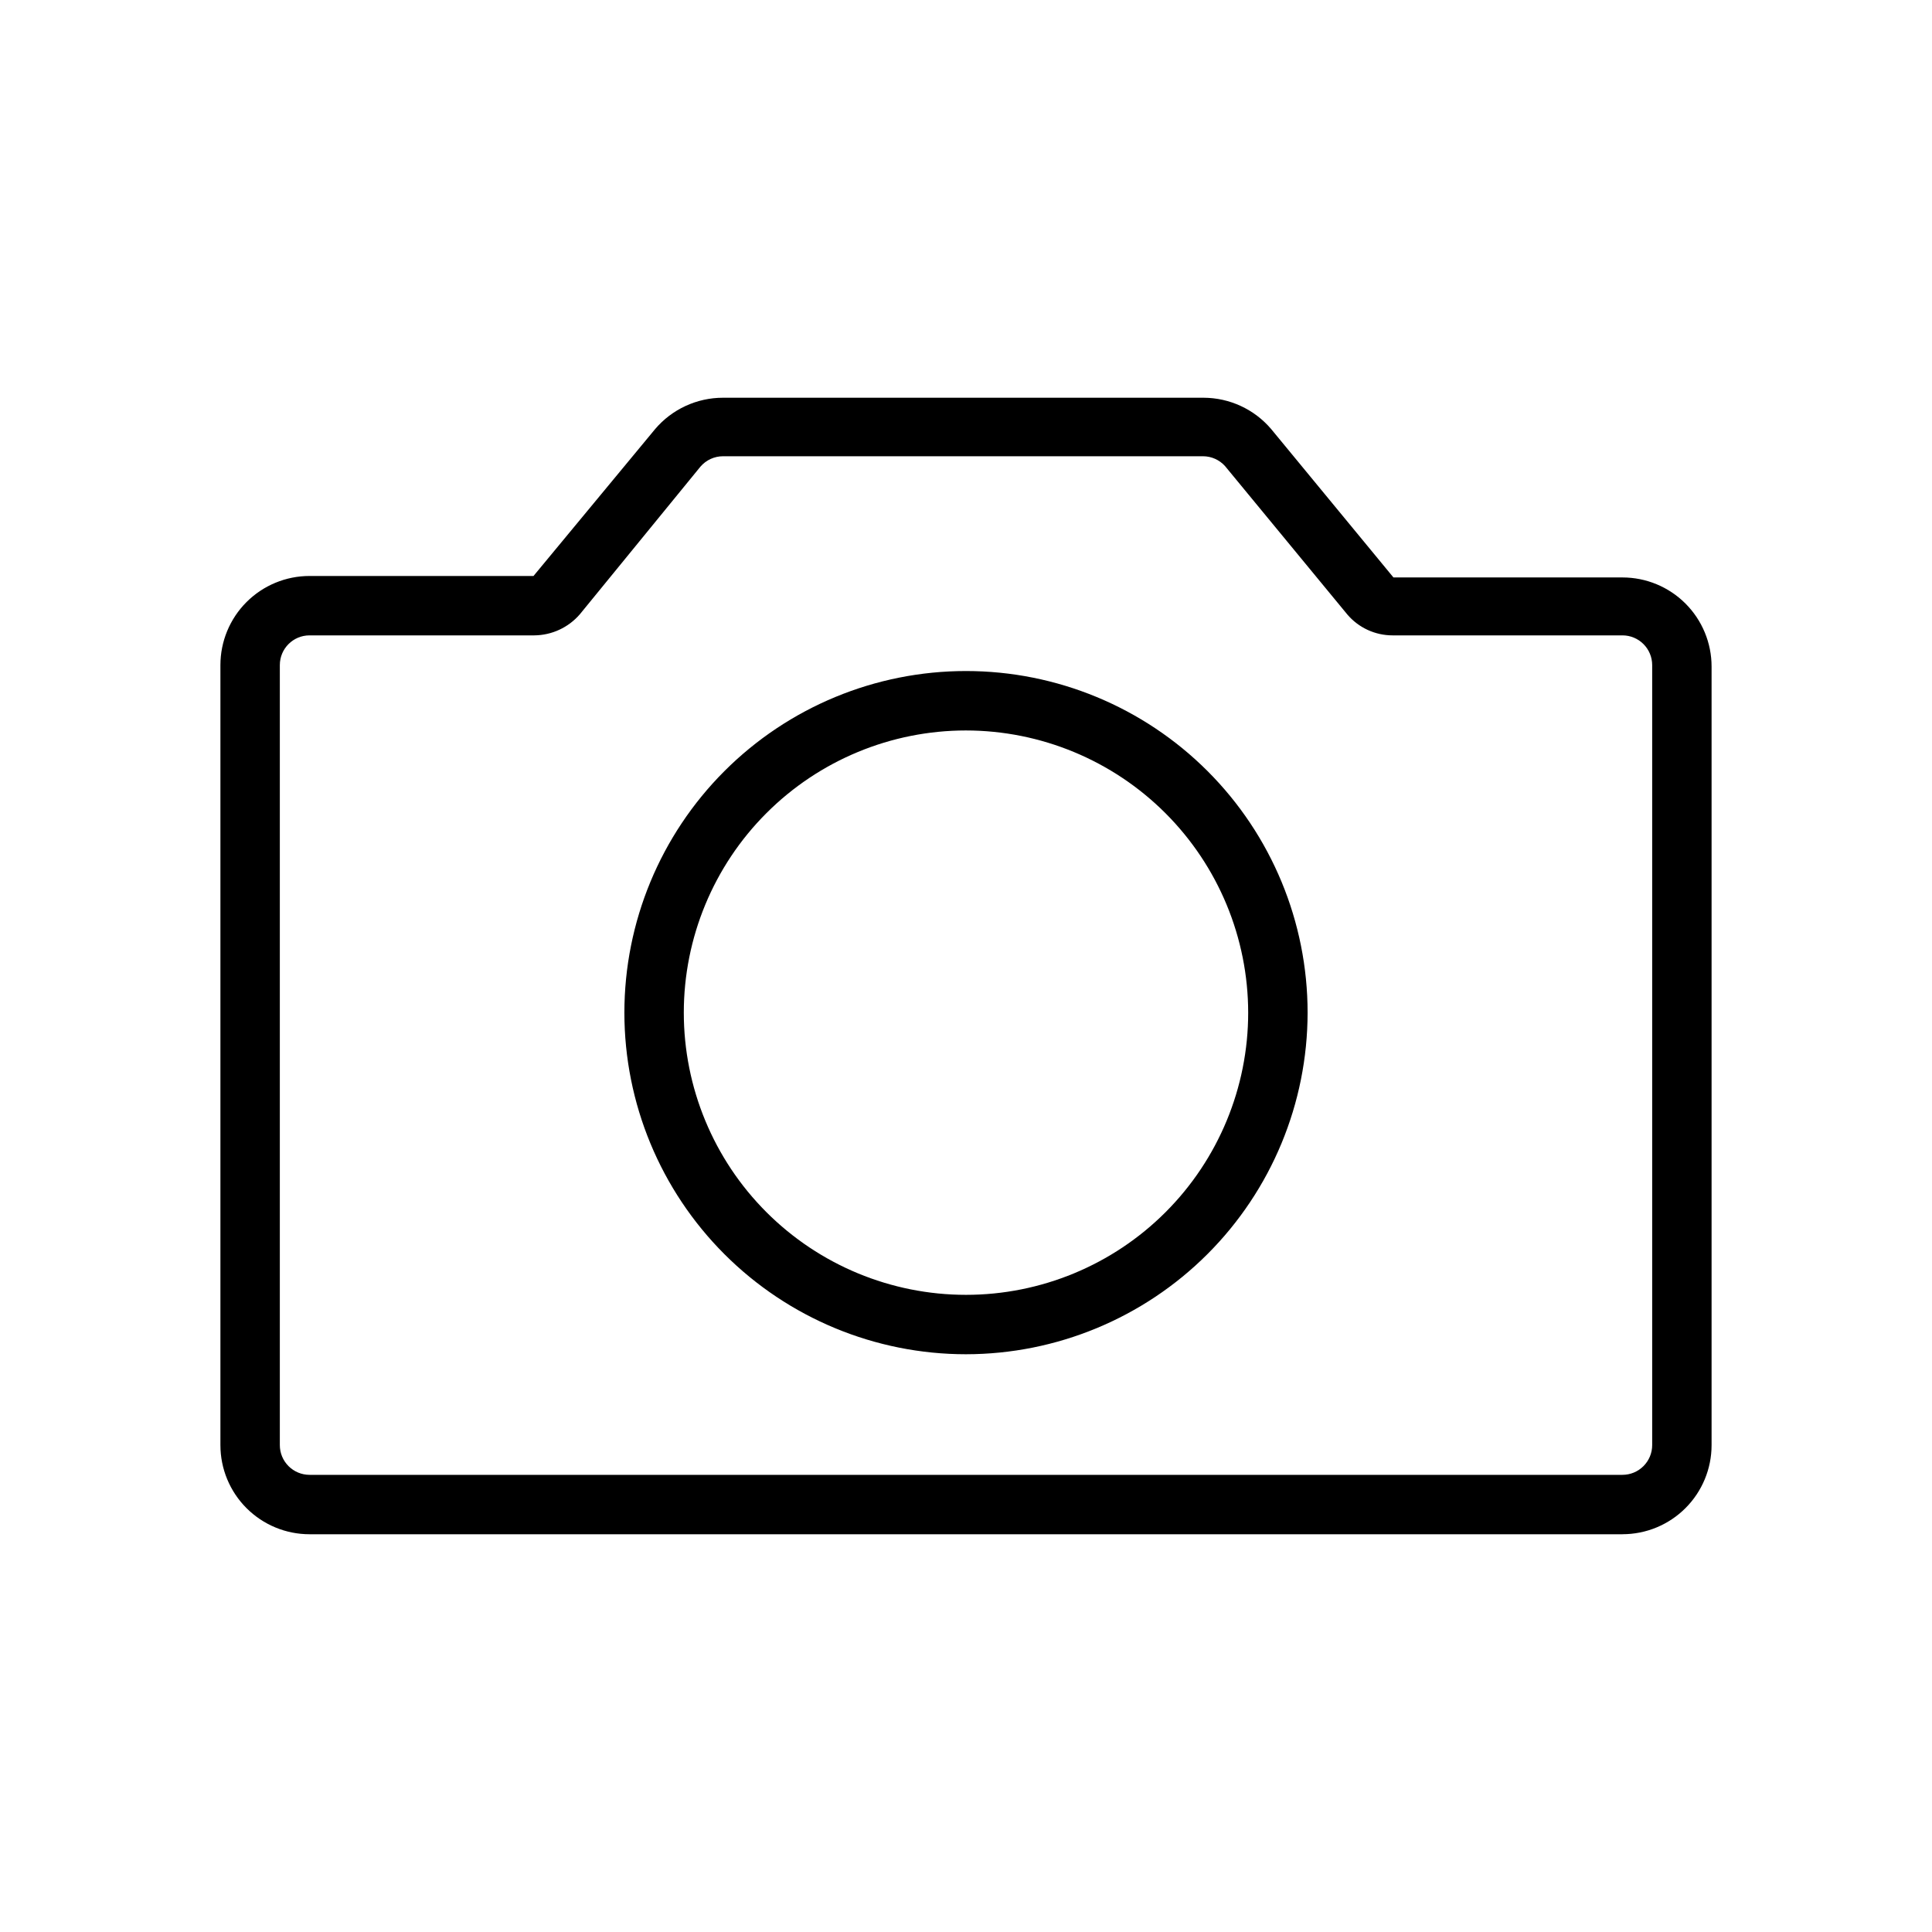
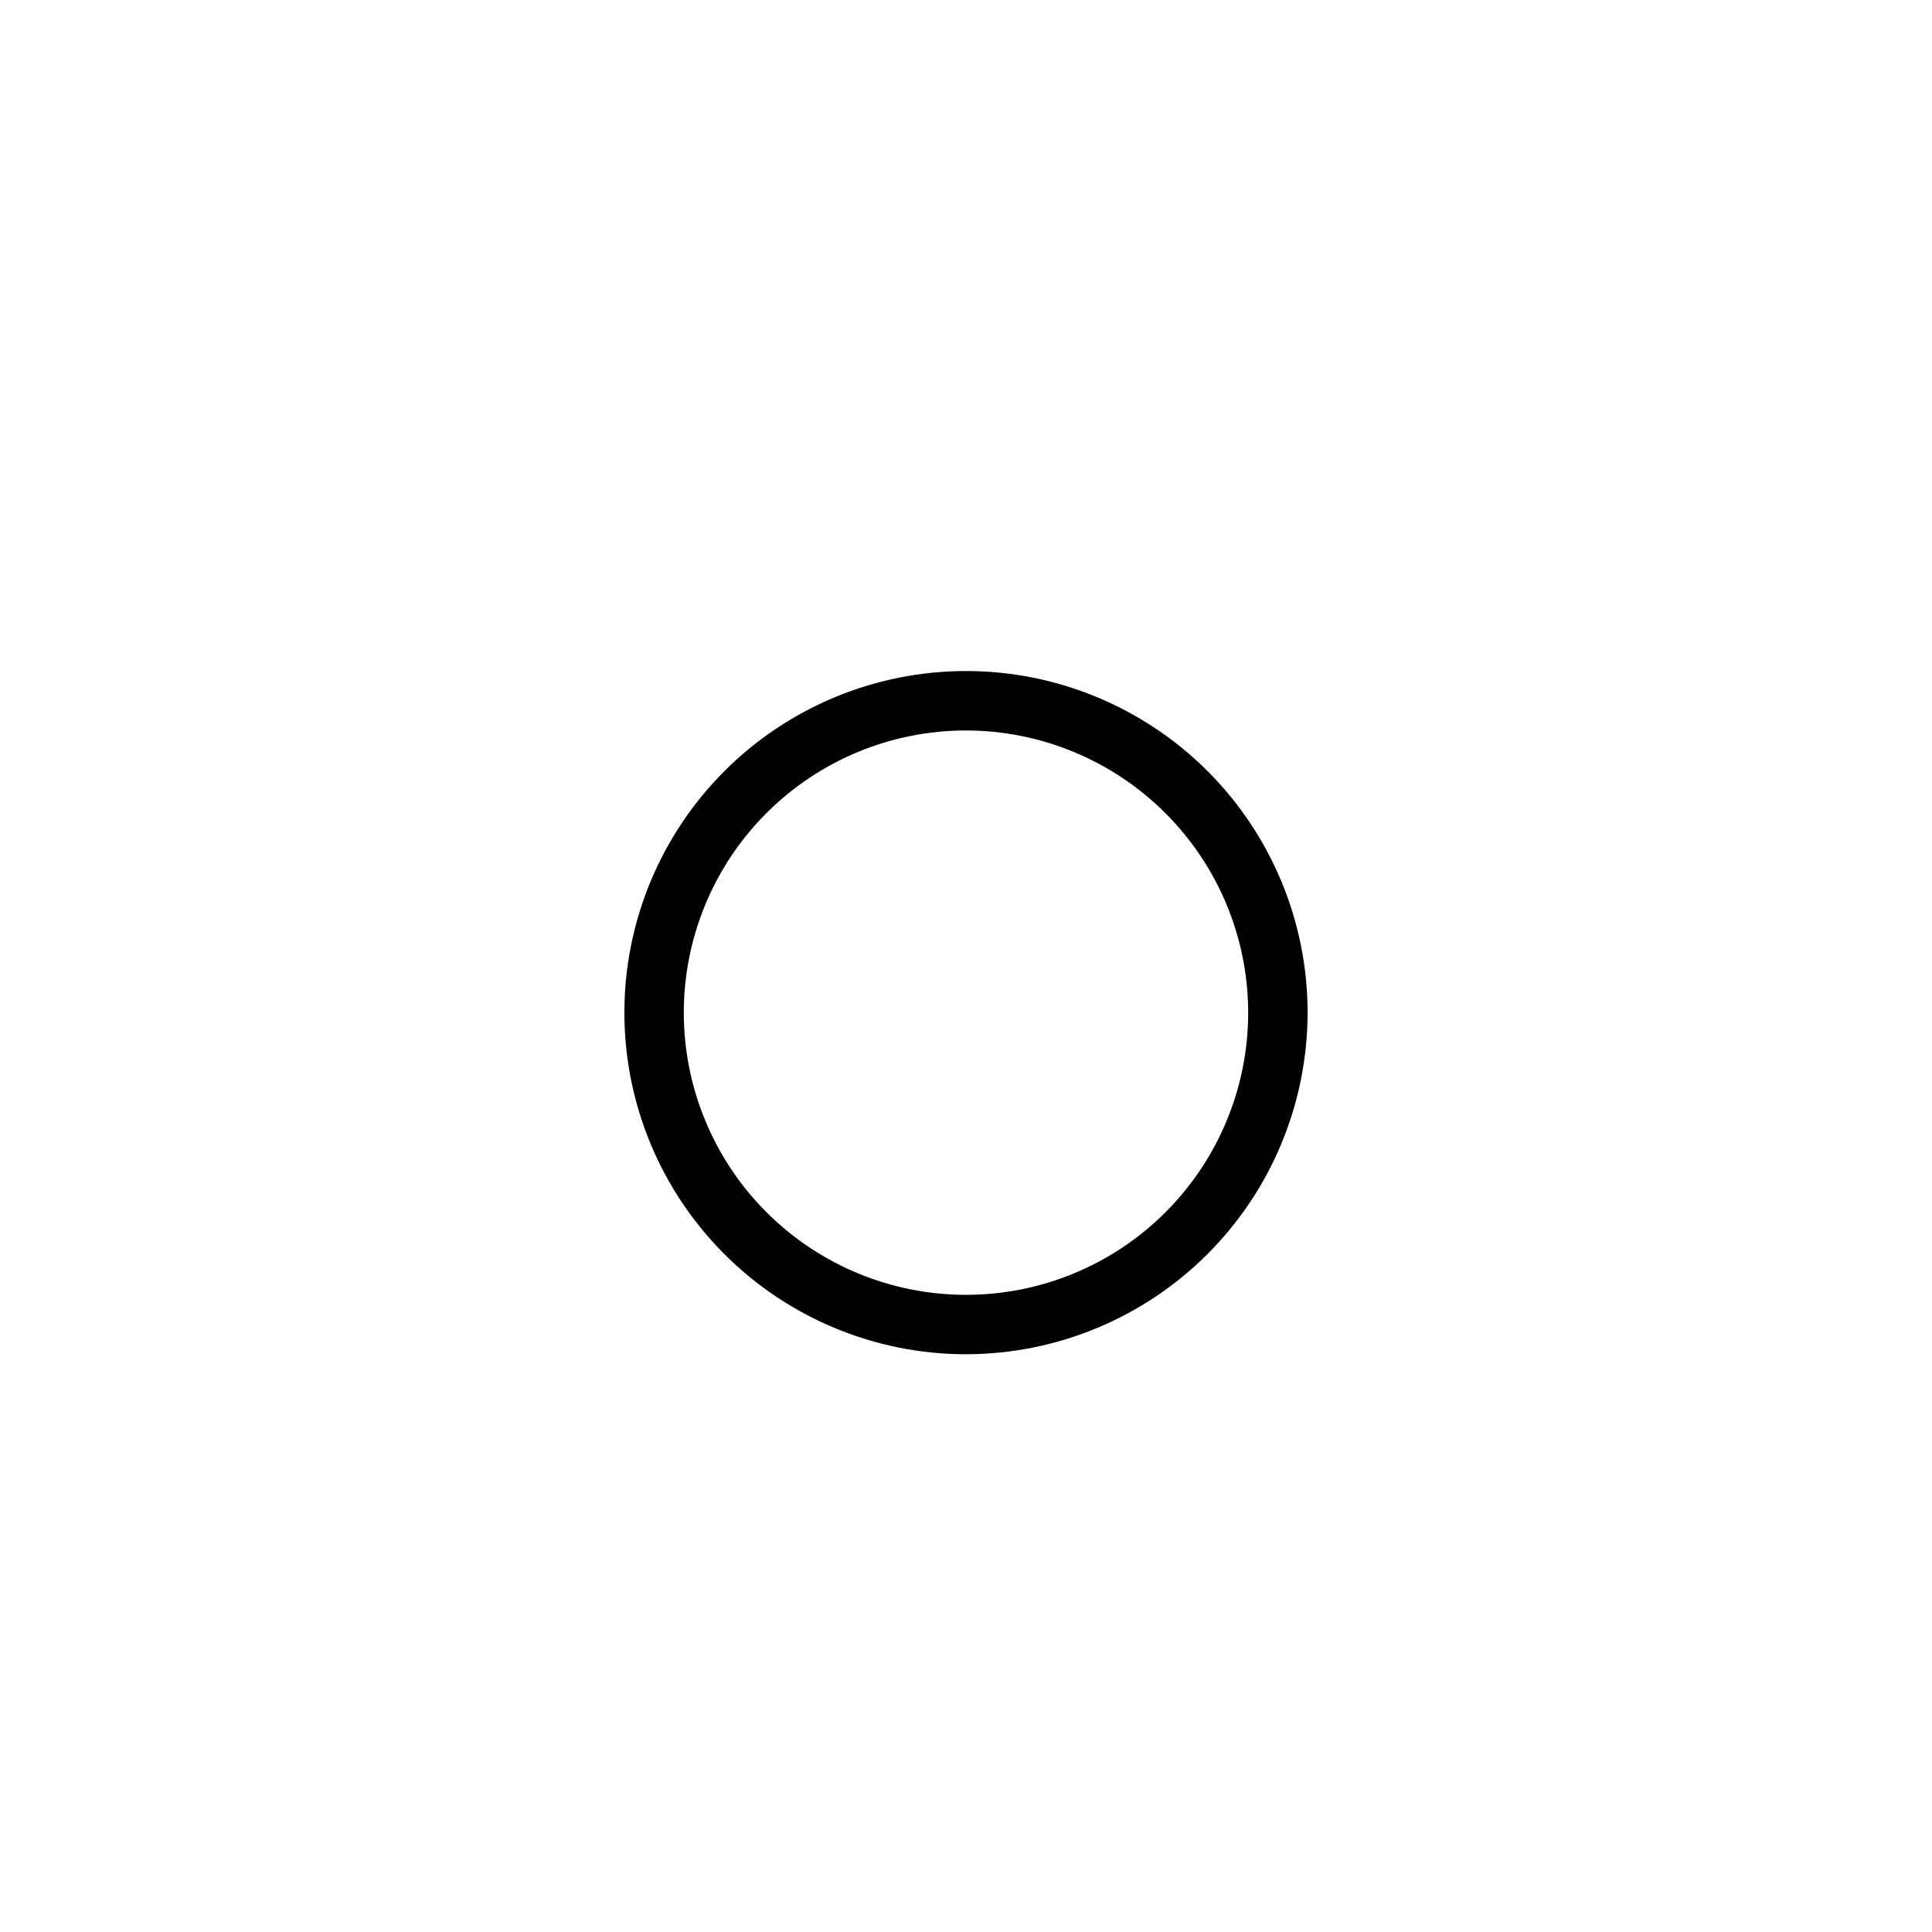
<svg xmlns="http://www.w3.org/2000/svg" fill="#000000" width="800px" height="800px" version="1.1" viewBox="144 144 512 512">
  <g>
-     <path d="m573.97 550.59h-347.94c-6.266 0-12.27-2.488-16.699-6.918-4.43-4.426-6.918-10.434-6.918-16.699v-206.72c0-6.262 2.488-12.27 6.918-16.699 4.43-4.426 10.434-6.914 16.699-6.914h59.355l32.195-38.887v-0.004c4.492-5.297 11.082-8.348 18.027-8.344h127.37c6.875 0.023 13.398 3.039 17.867 8.266l32.434 39.359h60.691c6.266 0 12.273 2.488 16.699 6.918 4.43 4.43 6.918 10.438 6.918 16.699v206.32c0 6.266-2.488 12.273-6.918 16.699-4.426 4.43-10.434 6.918-16.699 6.918zm-347.94-238.21c-4.348 0-7.871 3.523-7.871 7.871v206.72c0 2.09 0.828 4.09 2.305 5.566 1.477 1.477 3.477 2.309 5.566 2.309h347.94c2.09 0 4.09-0.832 5.566-2.309 1.477-1.477 2.309-3.477 2.309-5.566v-206.72c0-2.086-0.832-4.09-2.309-5.566-1.477-1.477-3.477-2.305-5.566-2.305h-60.93c-4.602 0-8.973-2.012-11.965-5.512l-32.434-39.359c-1.488-1.648-3.602-2.594-5.824-2.598h-127.21c-2.301 0-4.488 1.008-5.984 2.754l-31.957 39.125c-3.027 3.504-7.414 5.543-12.047 5.59z" />
    <path d="m400 502.89c-24.012 0-47.039-9.539-64.016-26.516-16.977-16.977-26.516-40.004-26.516-64.012 0-24.012 9.539-47.039 26.516-64.016s40.004-26.516 64.016-26.516c24.008 0 47.035 9.539 64.012 26.516 16.977 16.977 26.516 40.004 26.516 64.016-0.02 24-9.566 47.016-26.539 63.988-16.973 16.973-39.988 26.516-63.988 26.539zm0-165.31c-19.836 0-38.855 7.879-52.883 21.902-14.023 14.023-21.902 33.047-21.902 52.883 0 19.832 7.879 38.855 21.902 52.879 14.027 14.023 33.047 21.902 52.883 21.902 19.832 0 38.855-7.879 52.879-21.902 14.023-14.023 21.902-33.047 21.902-52.879-0.02-19.828-7.906-38.84-21.926-52.859s-33.031-21.906-52.855-21.926z" />
  </g>
</svg>